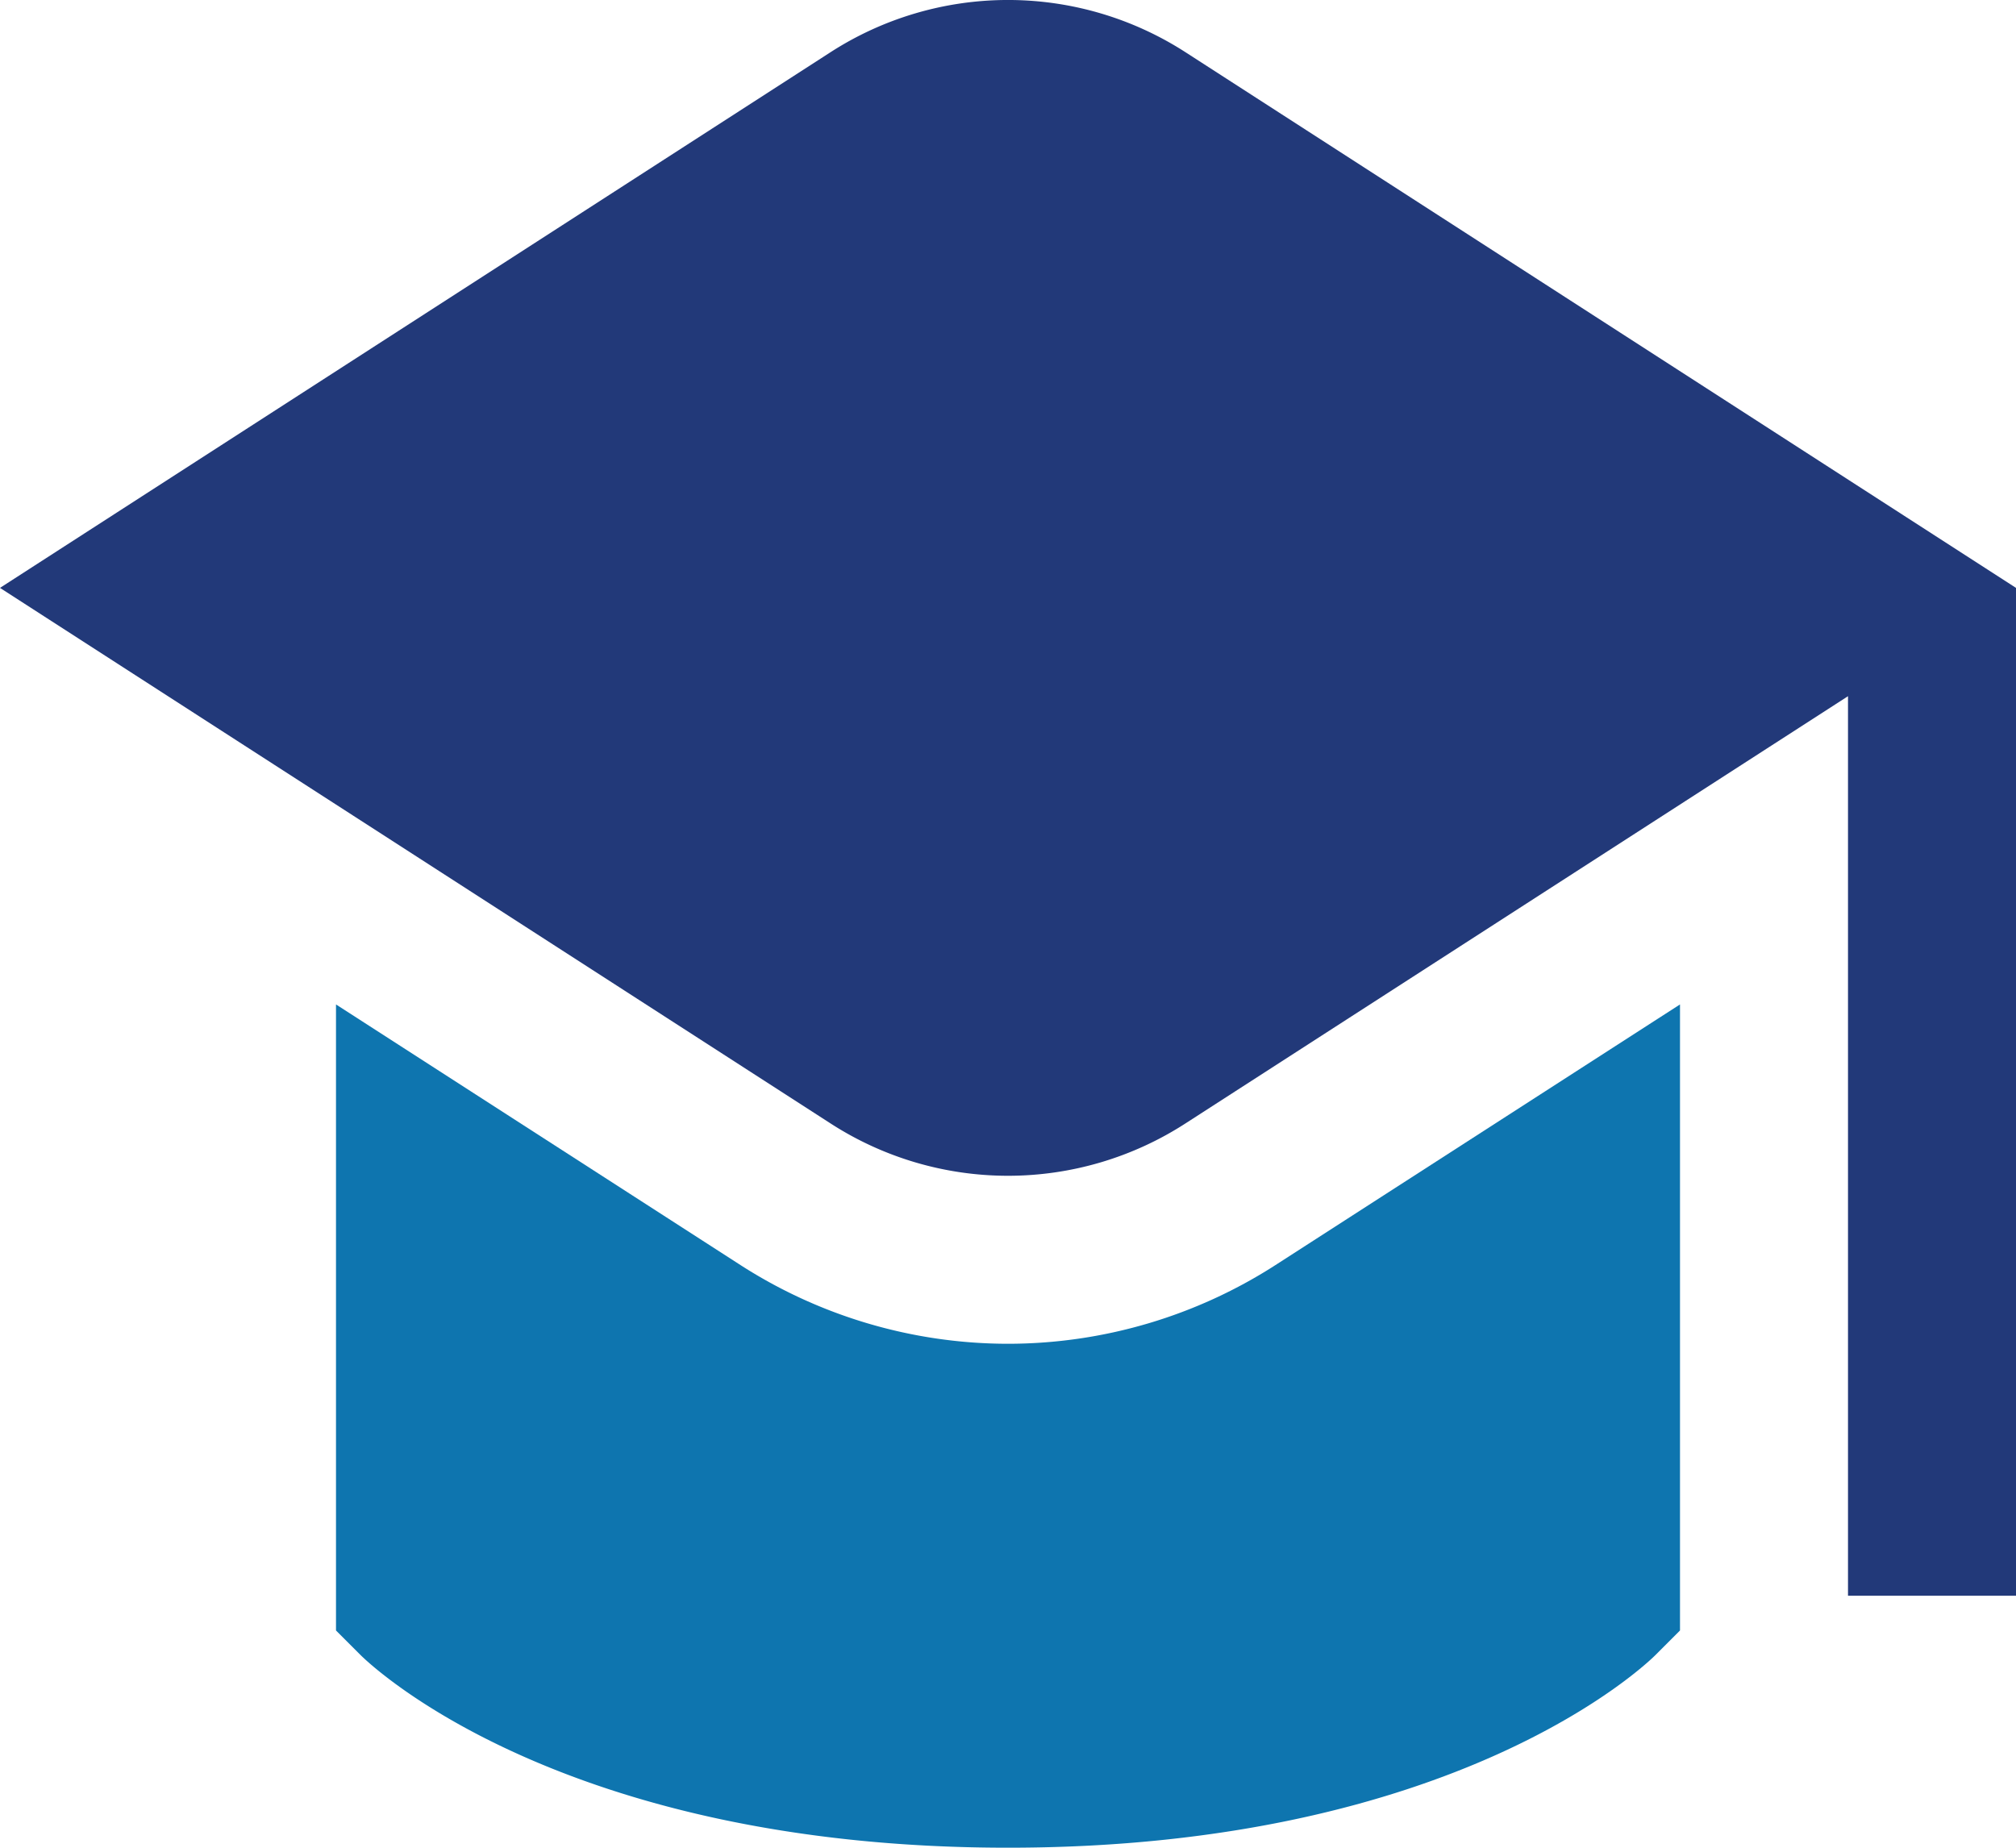
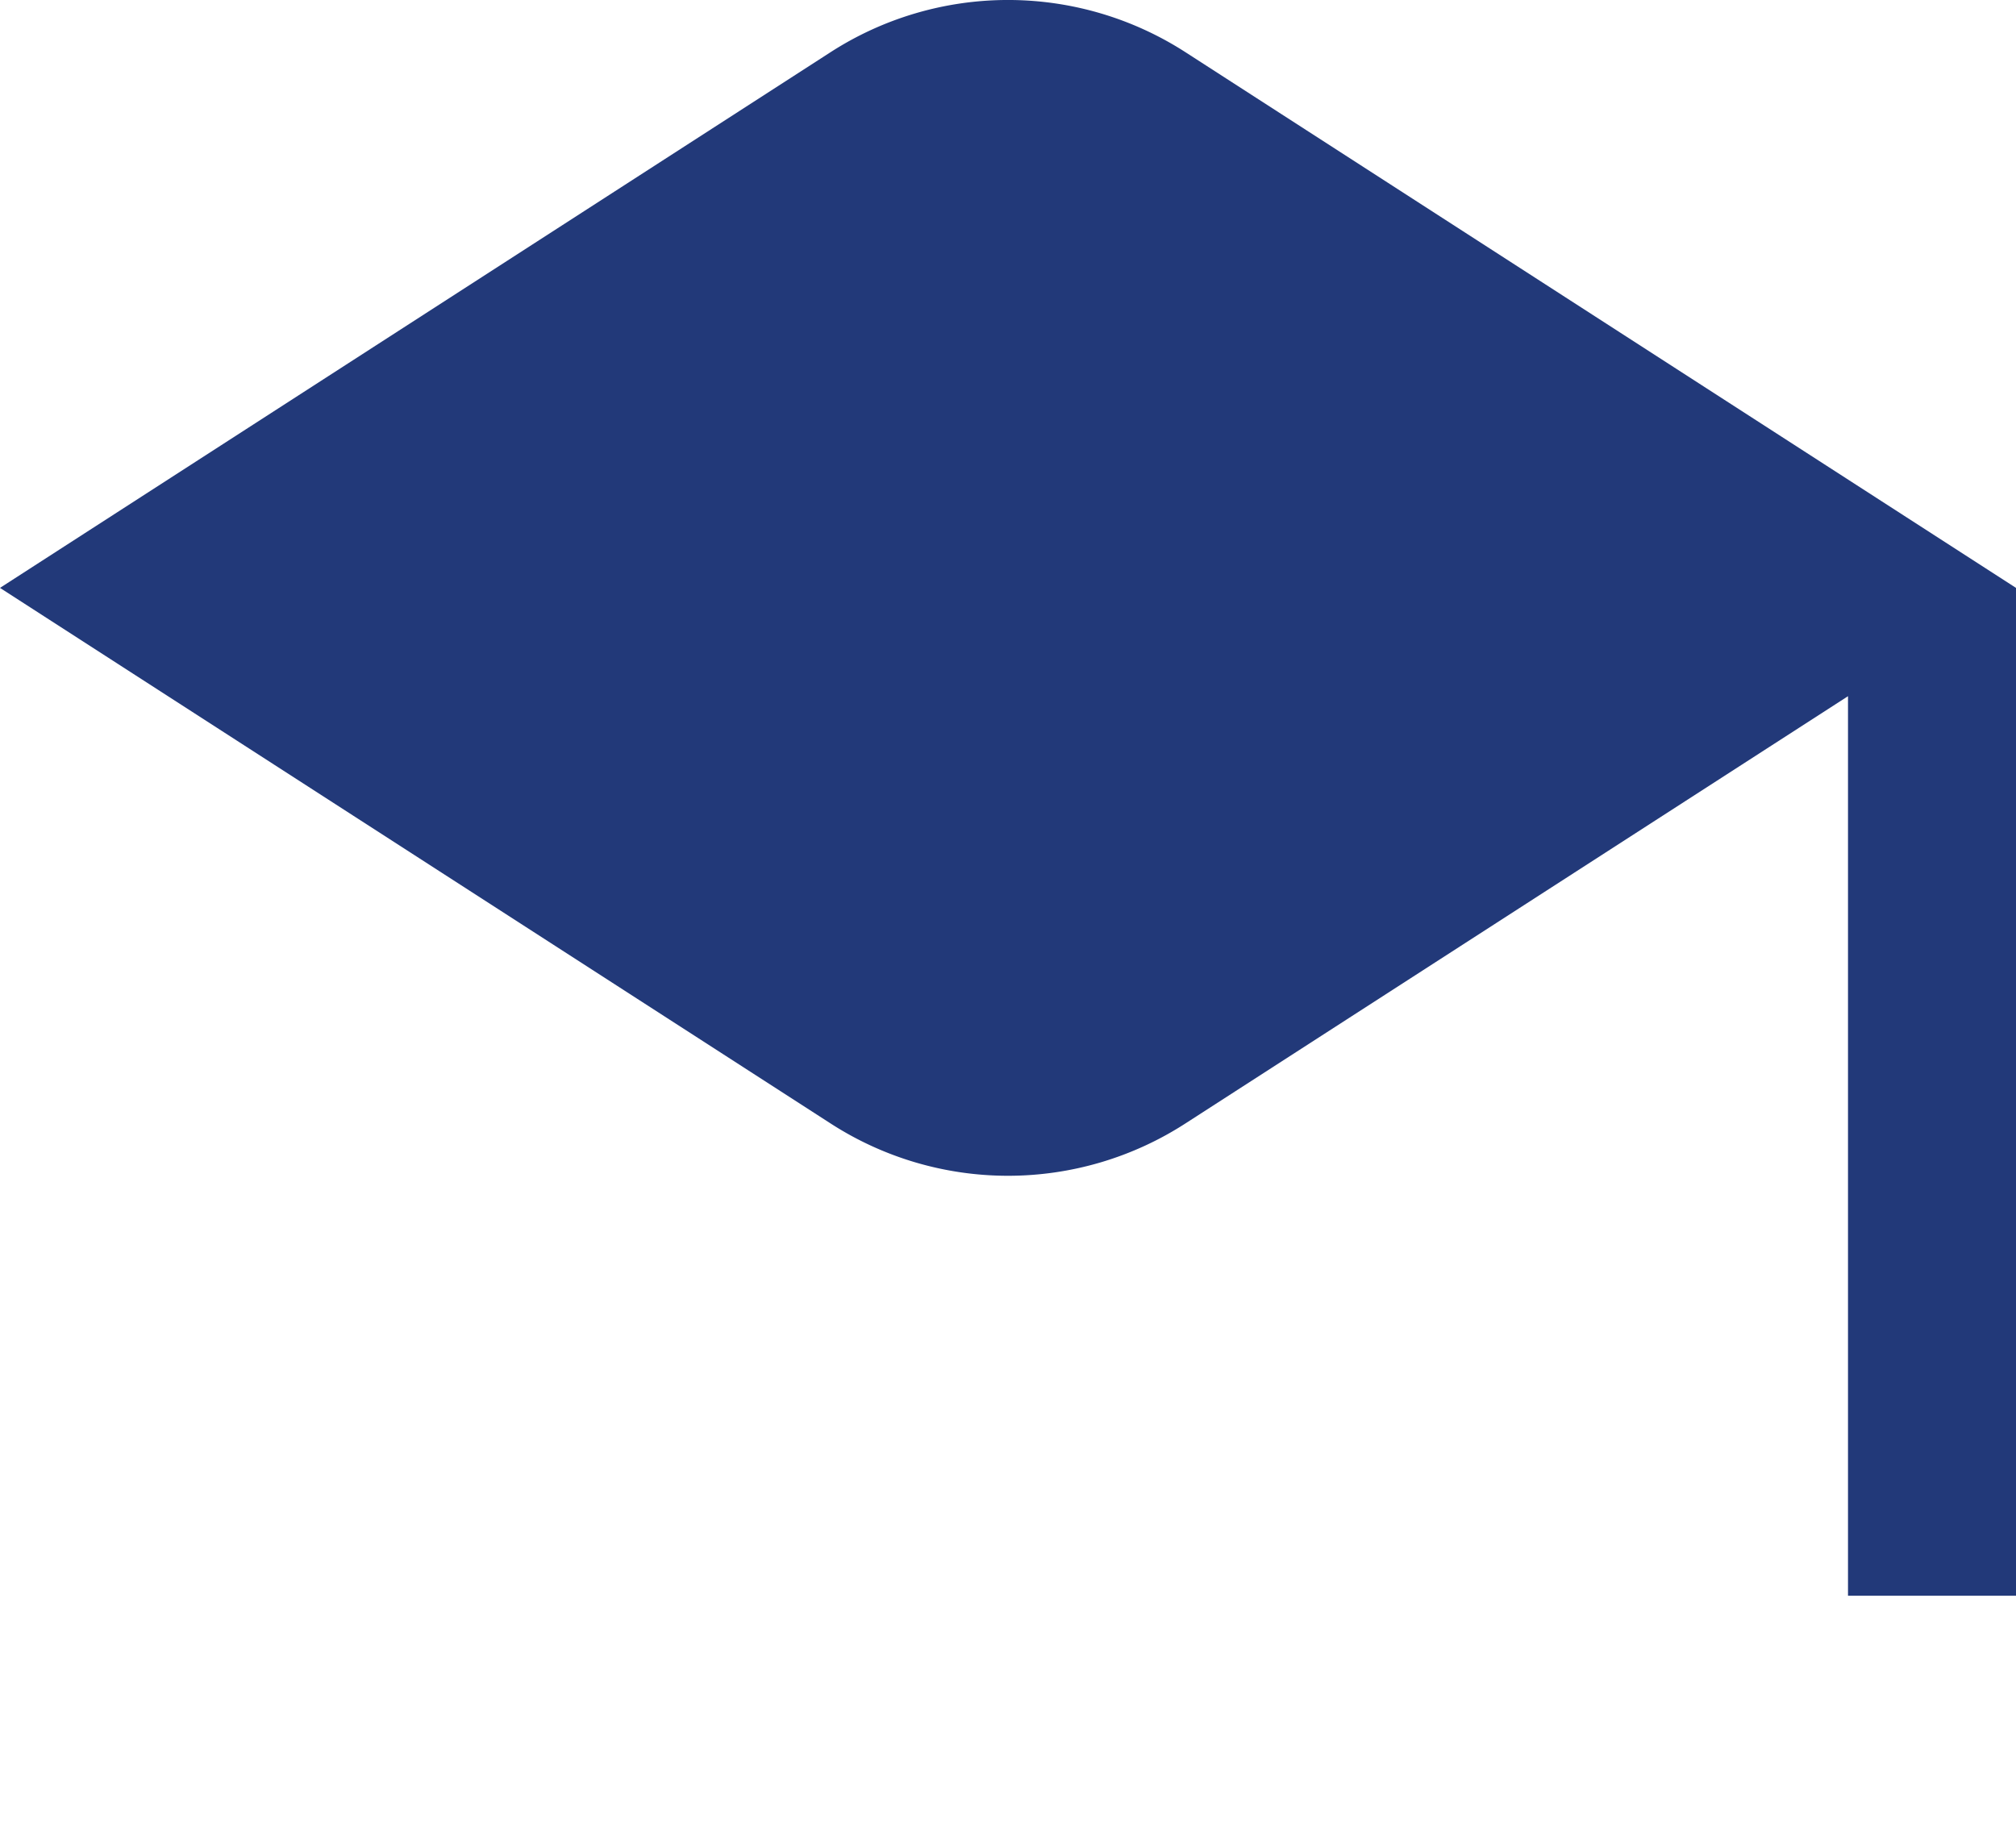
<svg xmlns="http://www.w3.org/2000/svg" width="72" height="65.999" viewBox="0 0 72 65.999">
  <g id="icon2" transform="translate(-1624 -2957.001)">
-     <path id="graduation-cap" d="M36,49a17.682,17.682,0,0,1-9.6-2.841L12,36.879V59.241l.879.879C13.161,60.4,19.941,67,36,67s22.839-6.6,23.121-6.879L60,59.241V36.879L45.6,46.158A17.682,17.682,0,0,1,36,49Z" transform="translate(1624 2956)" fill="#0e75af" />
    <path id="graduation-cap-2" data-name="graduation-cap" d="M72,22V58H66V25.869L42.36,41.115a11.676,11.676,0,0,1-12.72,0L0,22,29.64,2.88a11.7,11.7,0,0,1,12.72,0Z" transform="translate(1624 2956)" fill="#223979" />
  </g>
</svg>